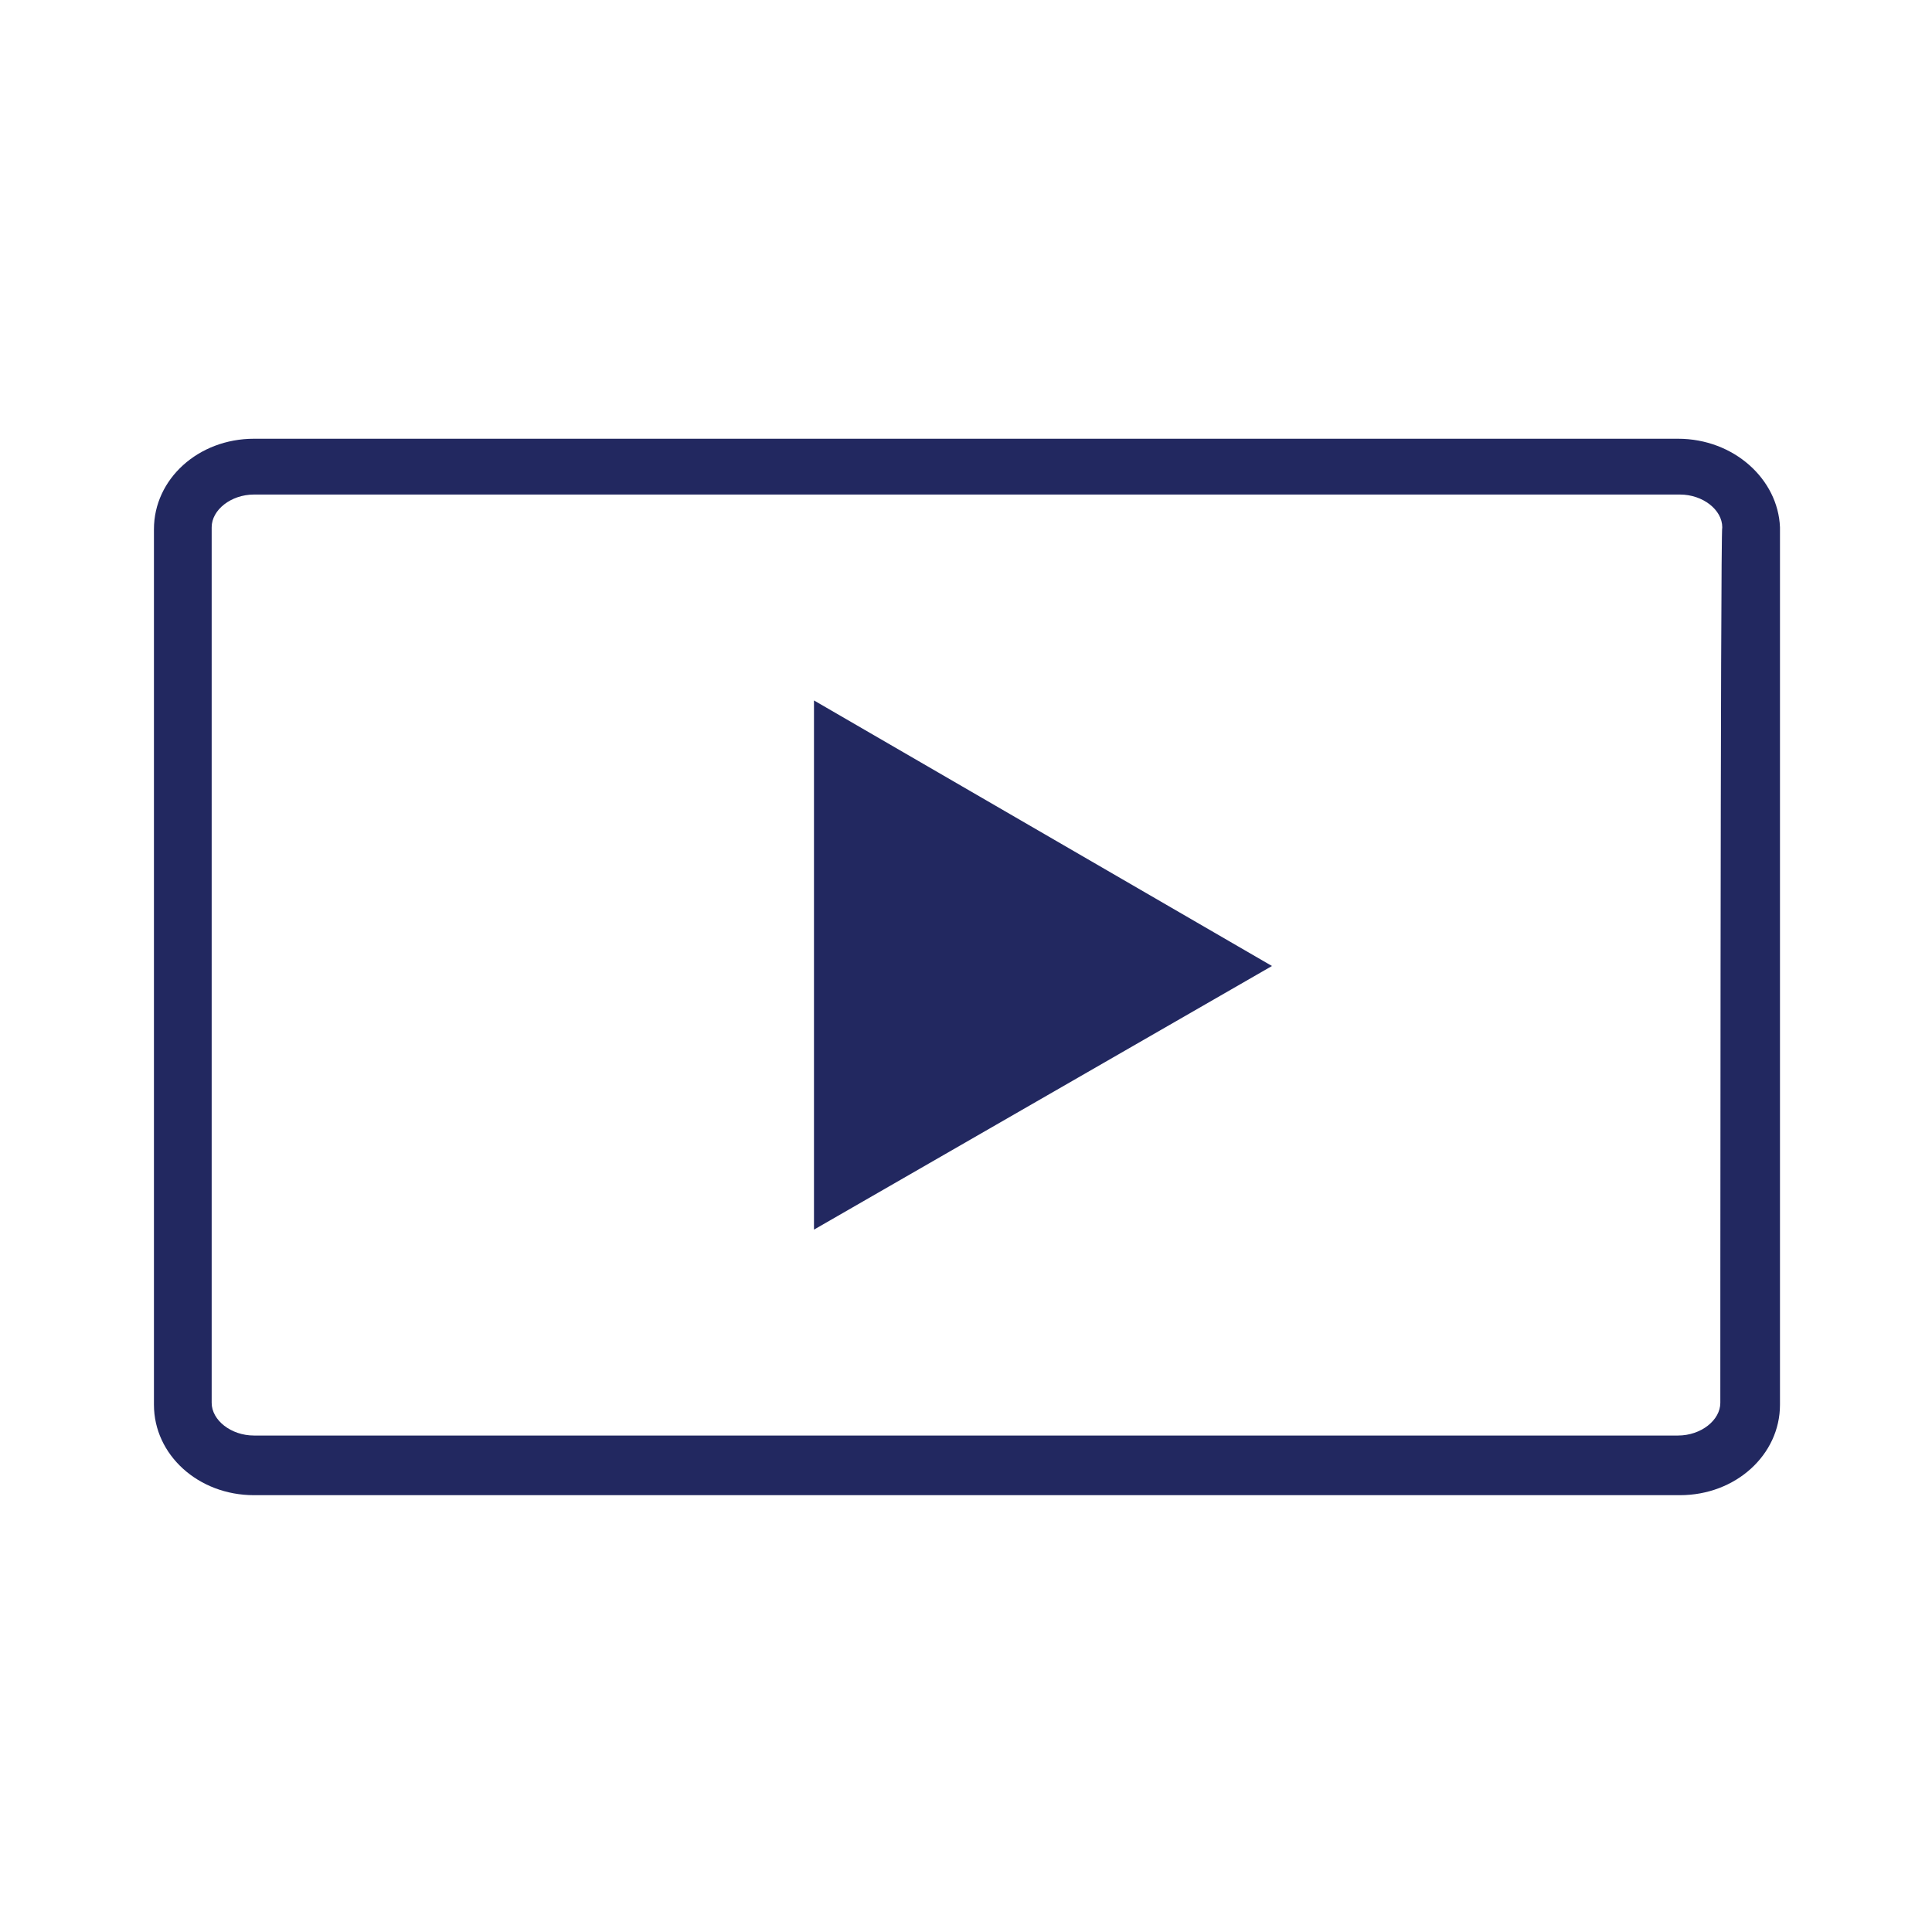
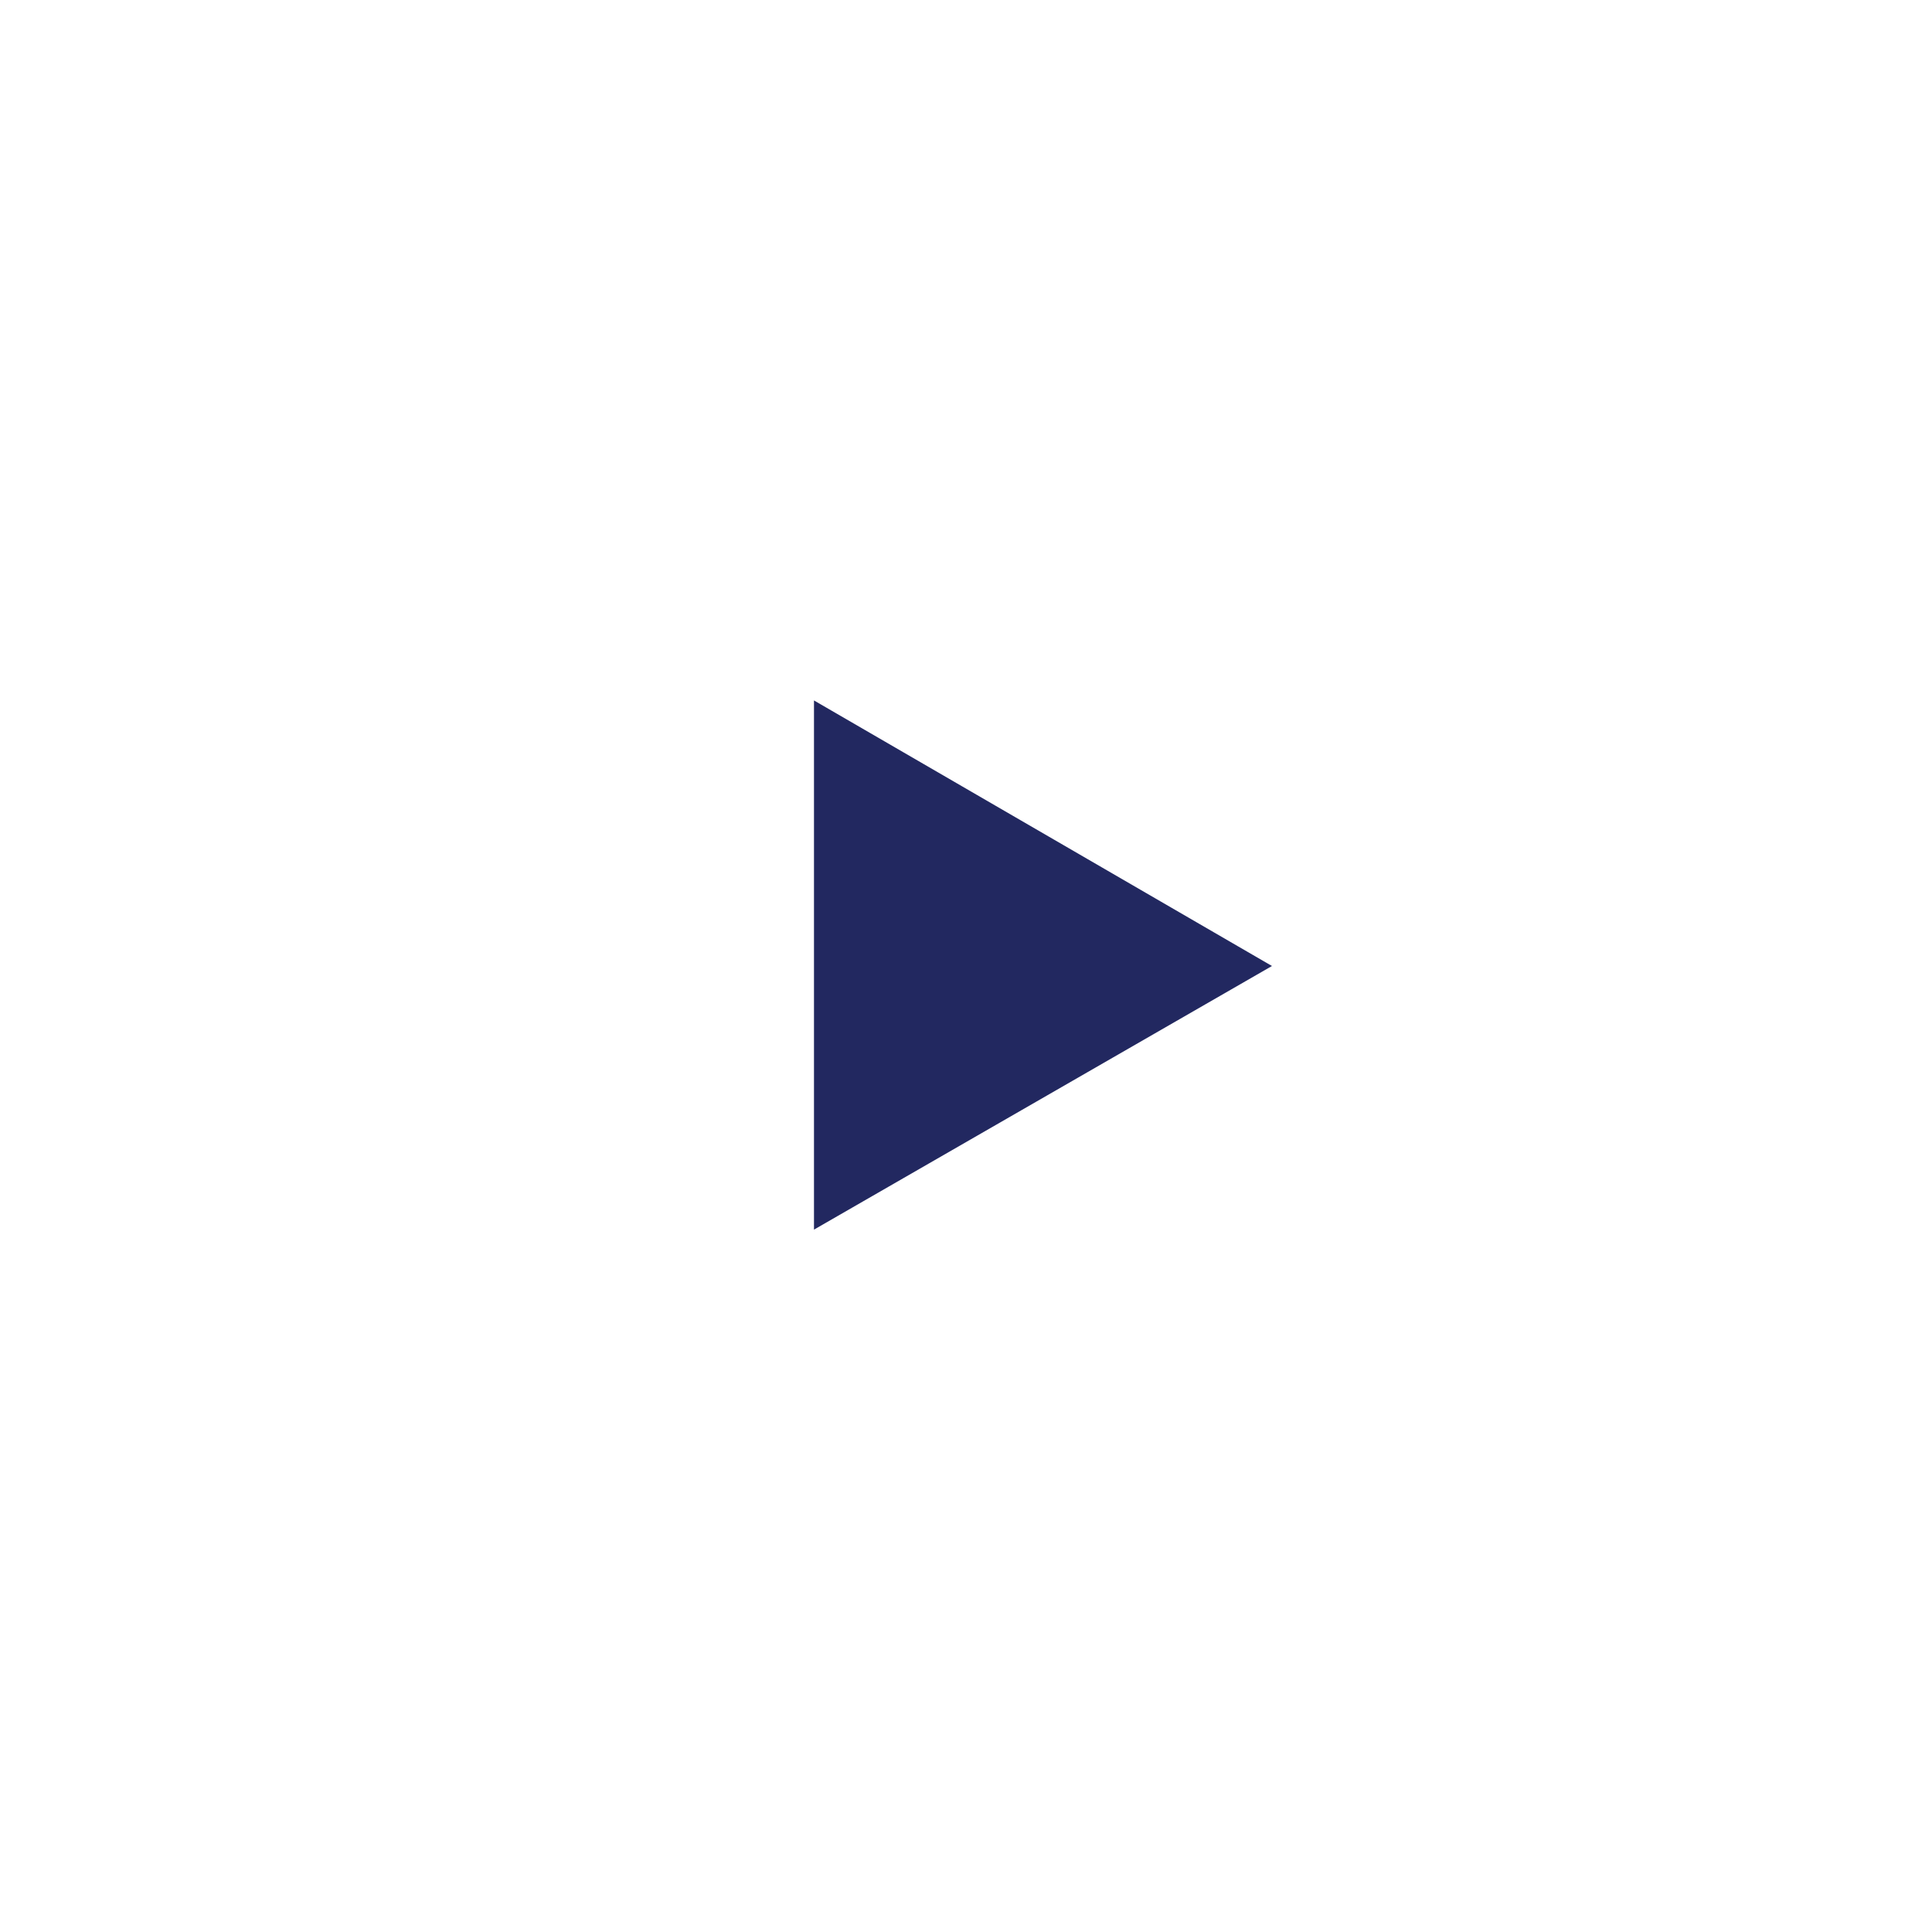
<svg xmlns="http://www.w3.org/2000/svg" id="Layer_1" x="0px" y="0px" viewBox="0 0 100.4 100.4" style="enable-background:new 0 0 100.4 100.4;" xml:space="preserve">
  <style type="text/css"> .st0{fill:#222860;} </style>
-   <path class="st0" d="M87.2,22.8H13.2c-2.9,0-5.2,2.1-5.2,4.7v45.5c0,2.6,2.3,4.7,5.2,4.7h74.1c2.9,0,5.2-2.1,5.2-4.7V27.4 C92.4,24.9,90.1,22.8,87.2,22.8z M89.4,72.9c0,0.9-1,1.7-2.2,1.7H13.2c-1.2,0-2.2-0.8-2.2-1.7V27.4c0-0.9,1-1.7,2.2-1.7h74.1 c1.2,0,2.2,0.8,2.2,1.7C89.4,27.4,89.4,72.9,89.4,72.9z" />
  <polygon class="st0" points="66.1,50.2 42.3,36.4 42.3,63.9 " />
</svg>